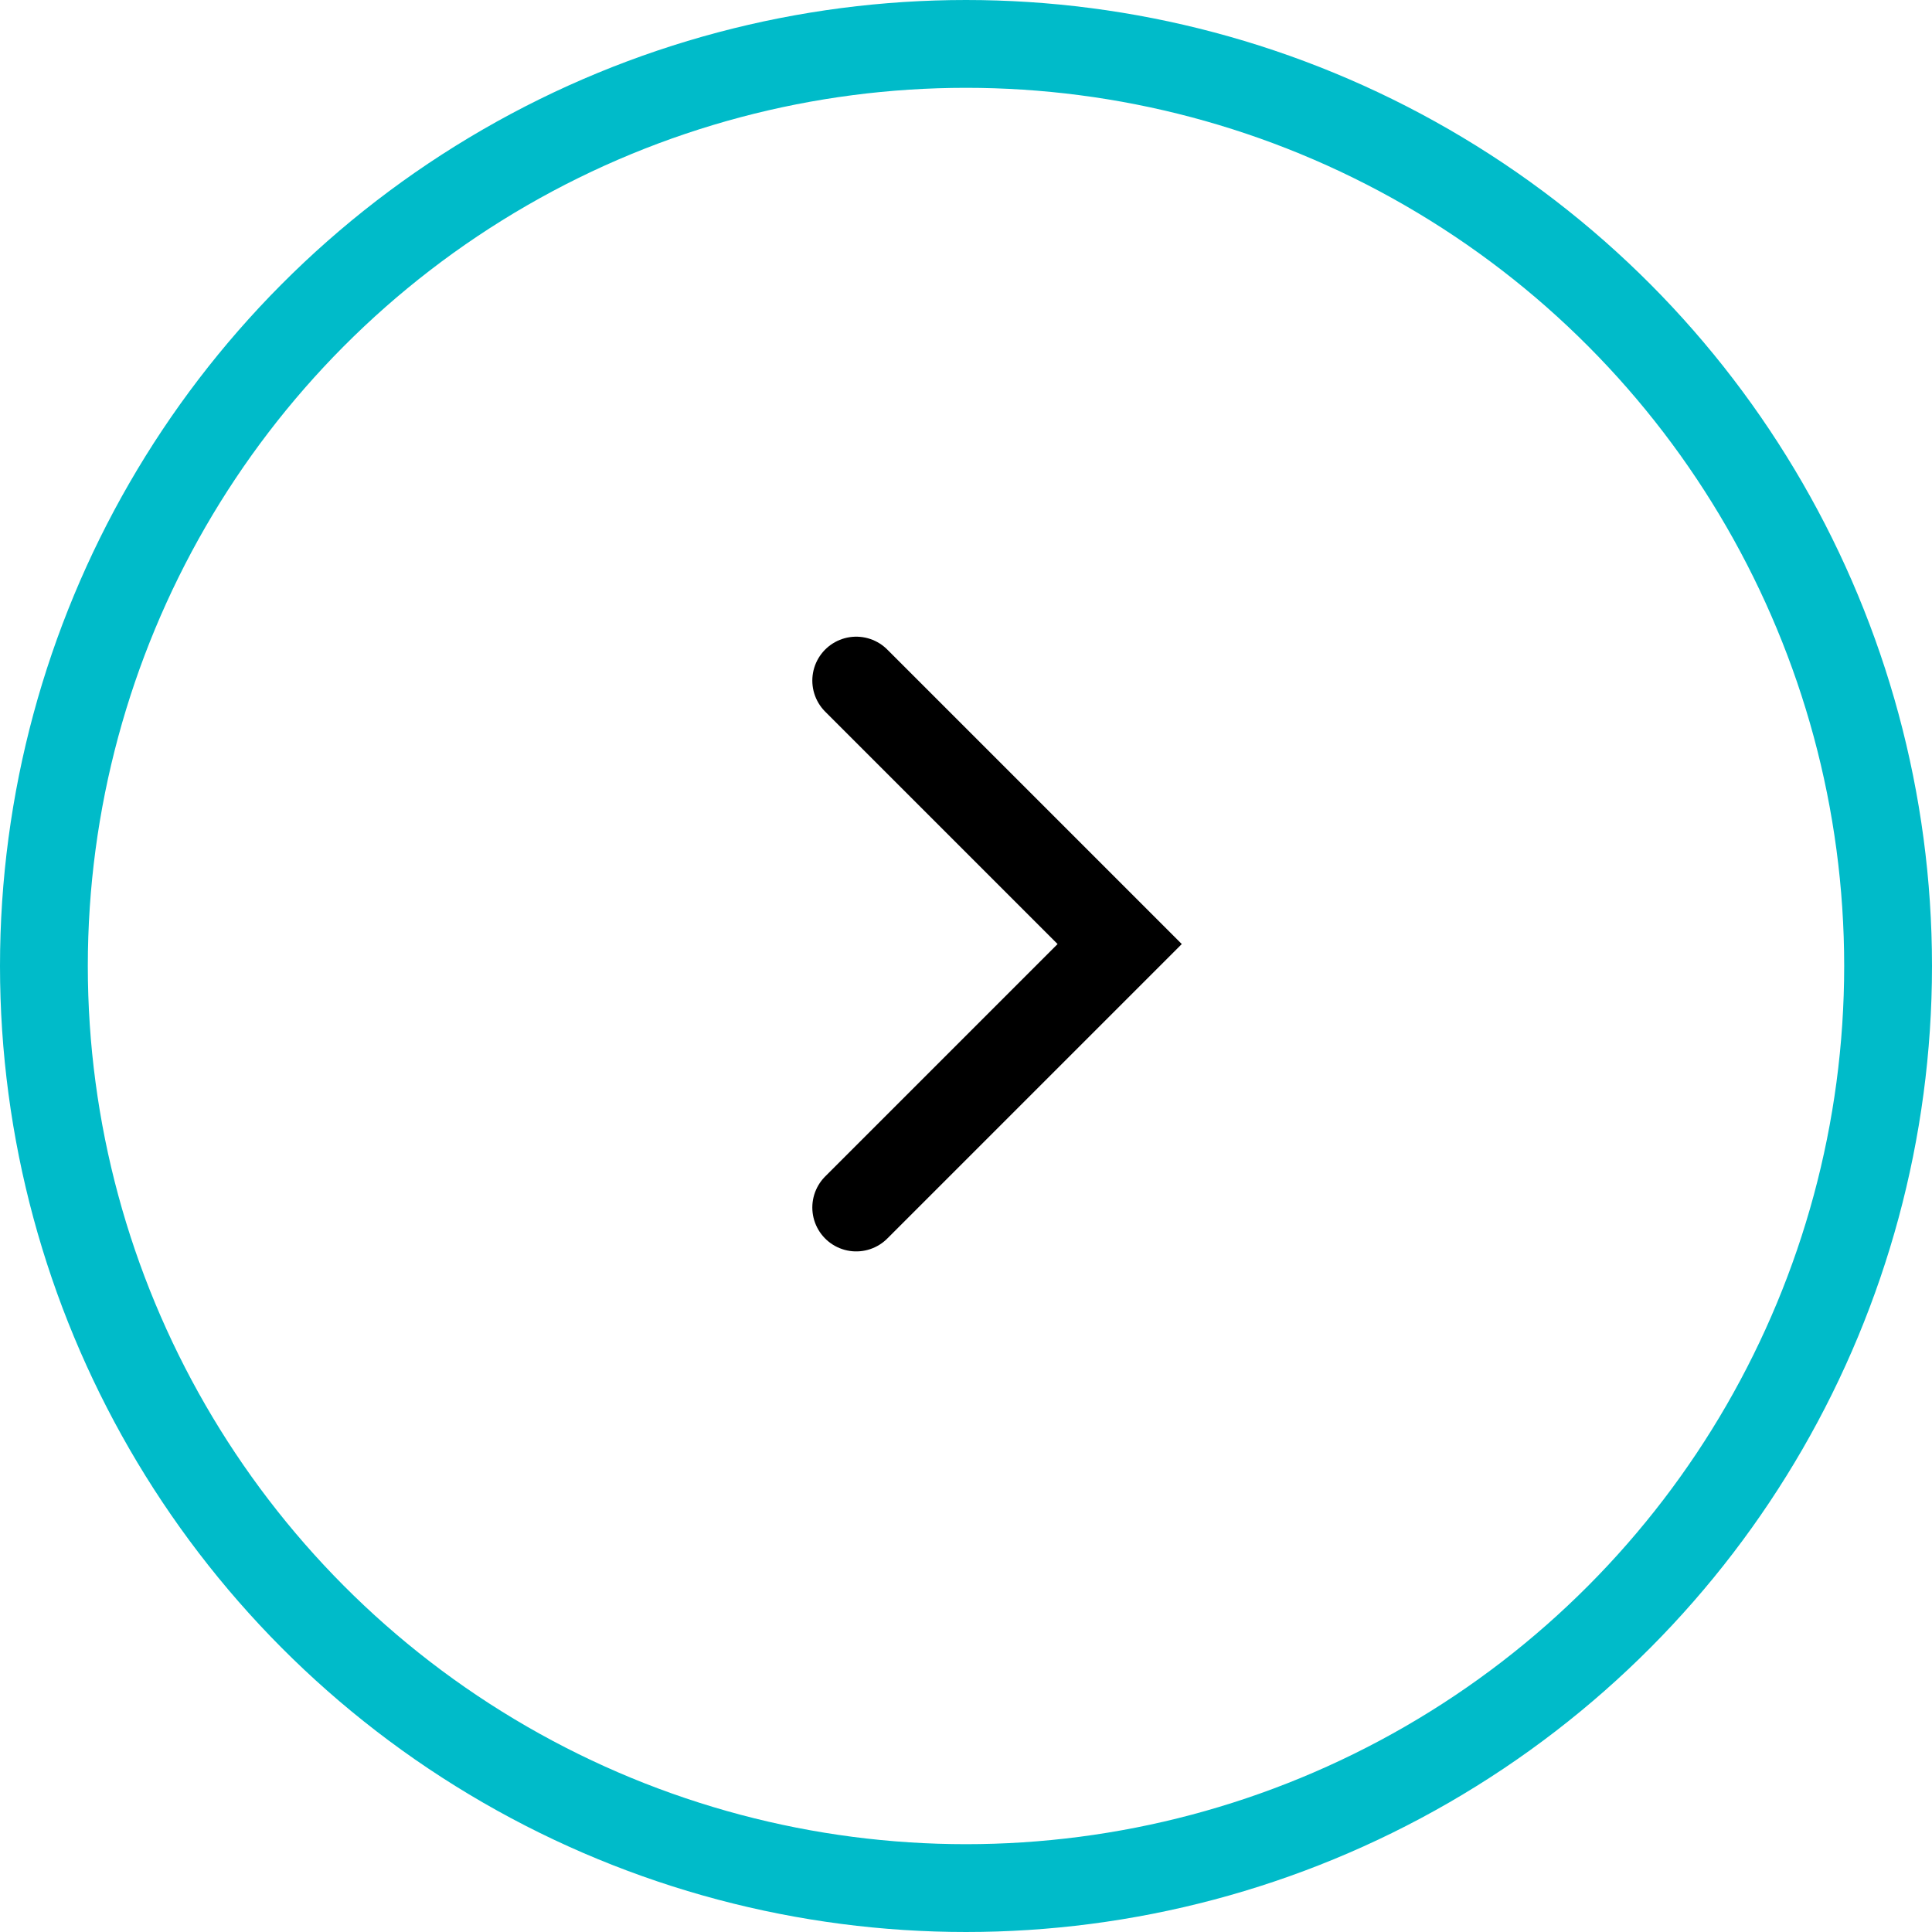
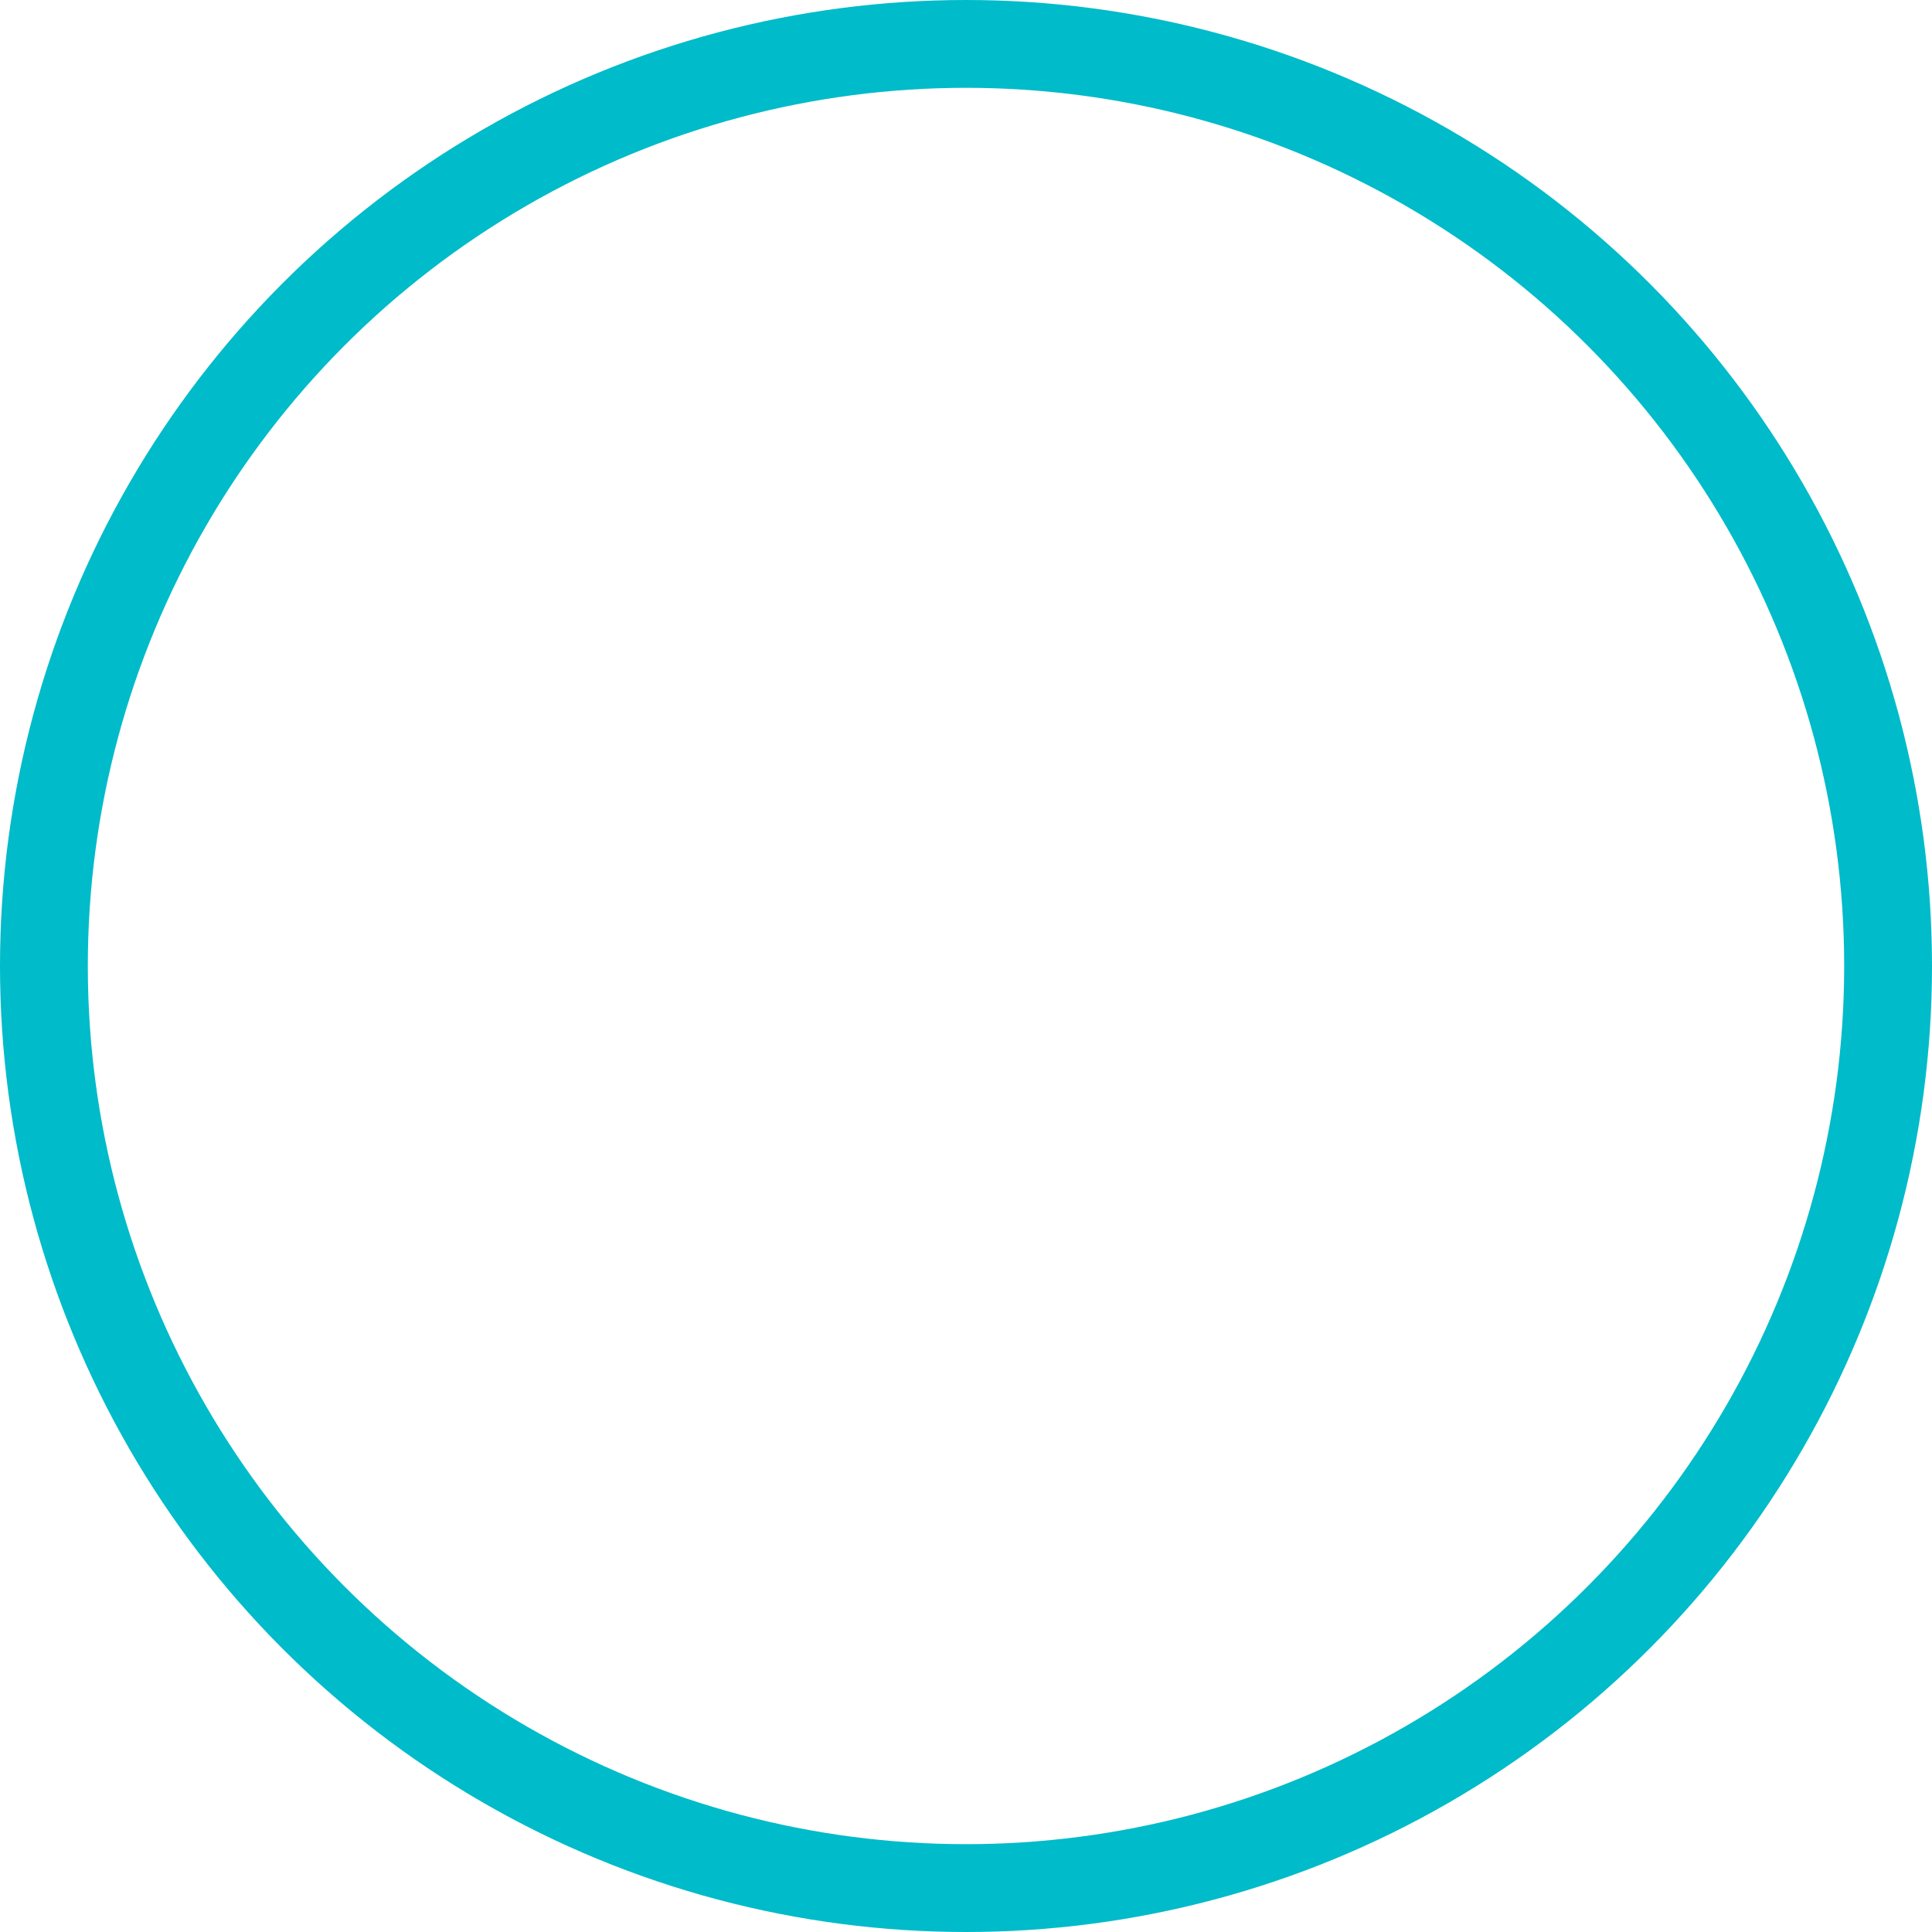
<svg xmlns="http://www.w3.org/2000/svg" width="44" height="44" viewBox="0 0 44 44">
  <g id="Raggruppa_917" data-name="Raggruppa 917" transform="translate(-525 -3397)">
    <g id="Ellisse_15" data-name="Ellisse 15" transform="translate(525 3397)" fill="none" stroke="#00bbc9" stroke-width="2">
      <circle cx="22" cy="22" r="22" stroke="none" />
      <circle cx="22" cy="22" r="21" fill="none" />
    </g>
-     <path id="Tracciato_237" data-name="Tracciato 237" d="M2145.58,3056.5l-6,6,6,6" transform="translate(2690.08 6481) rotate(180)" fill="none" stroke="#000" stroke-linecap="round" stroke-width="2" />
  </g>
</svg>